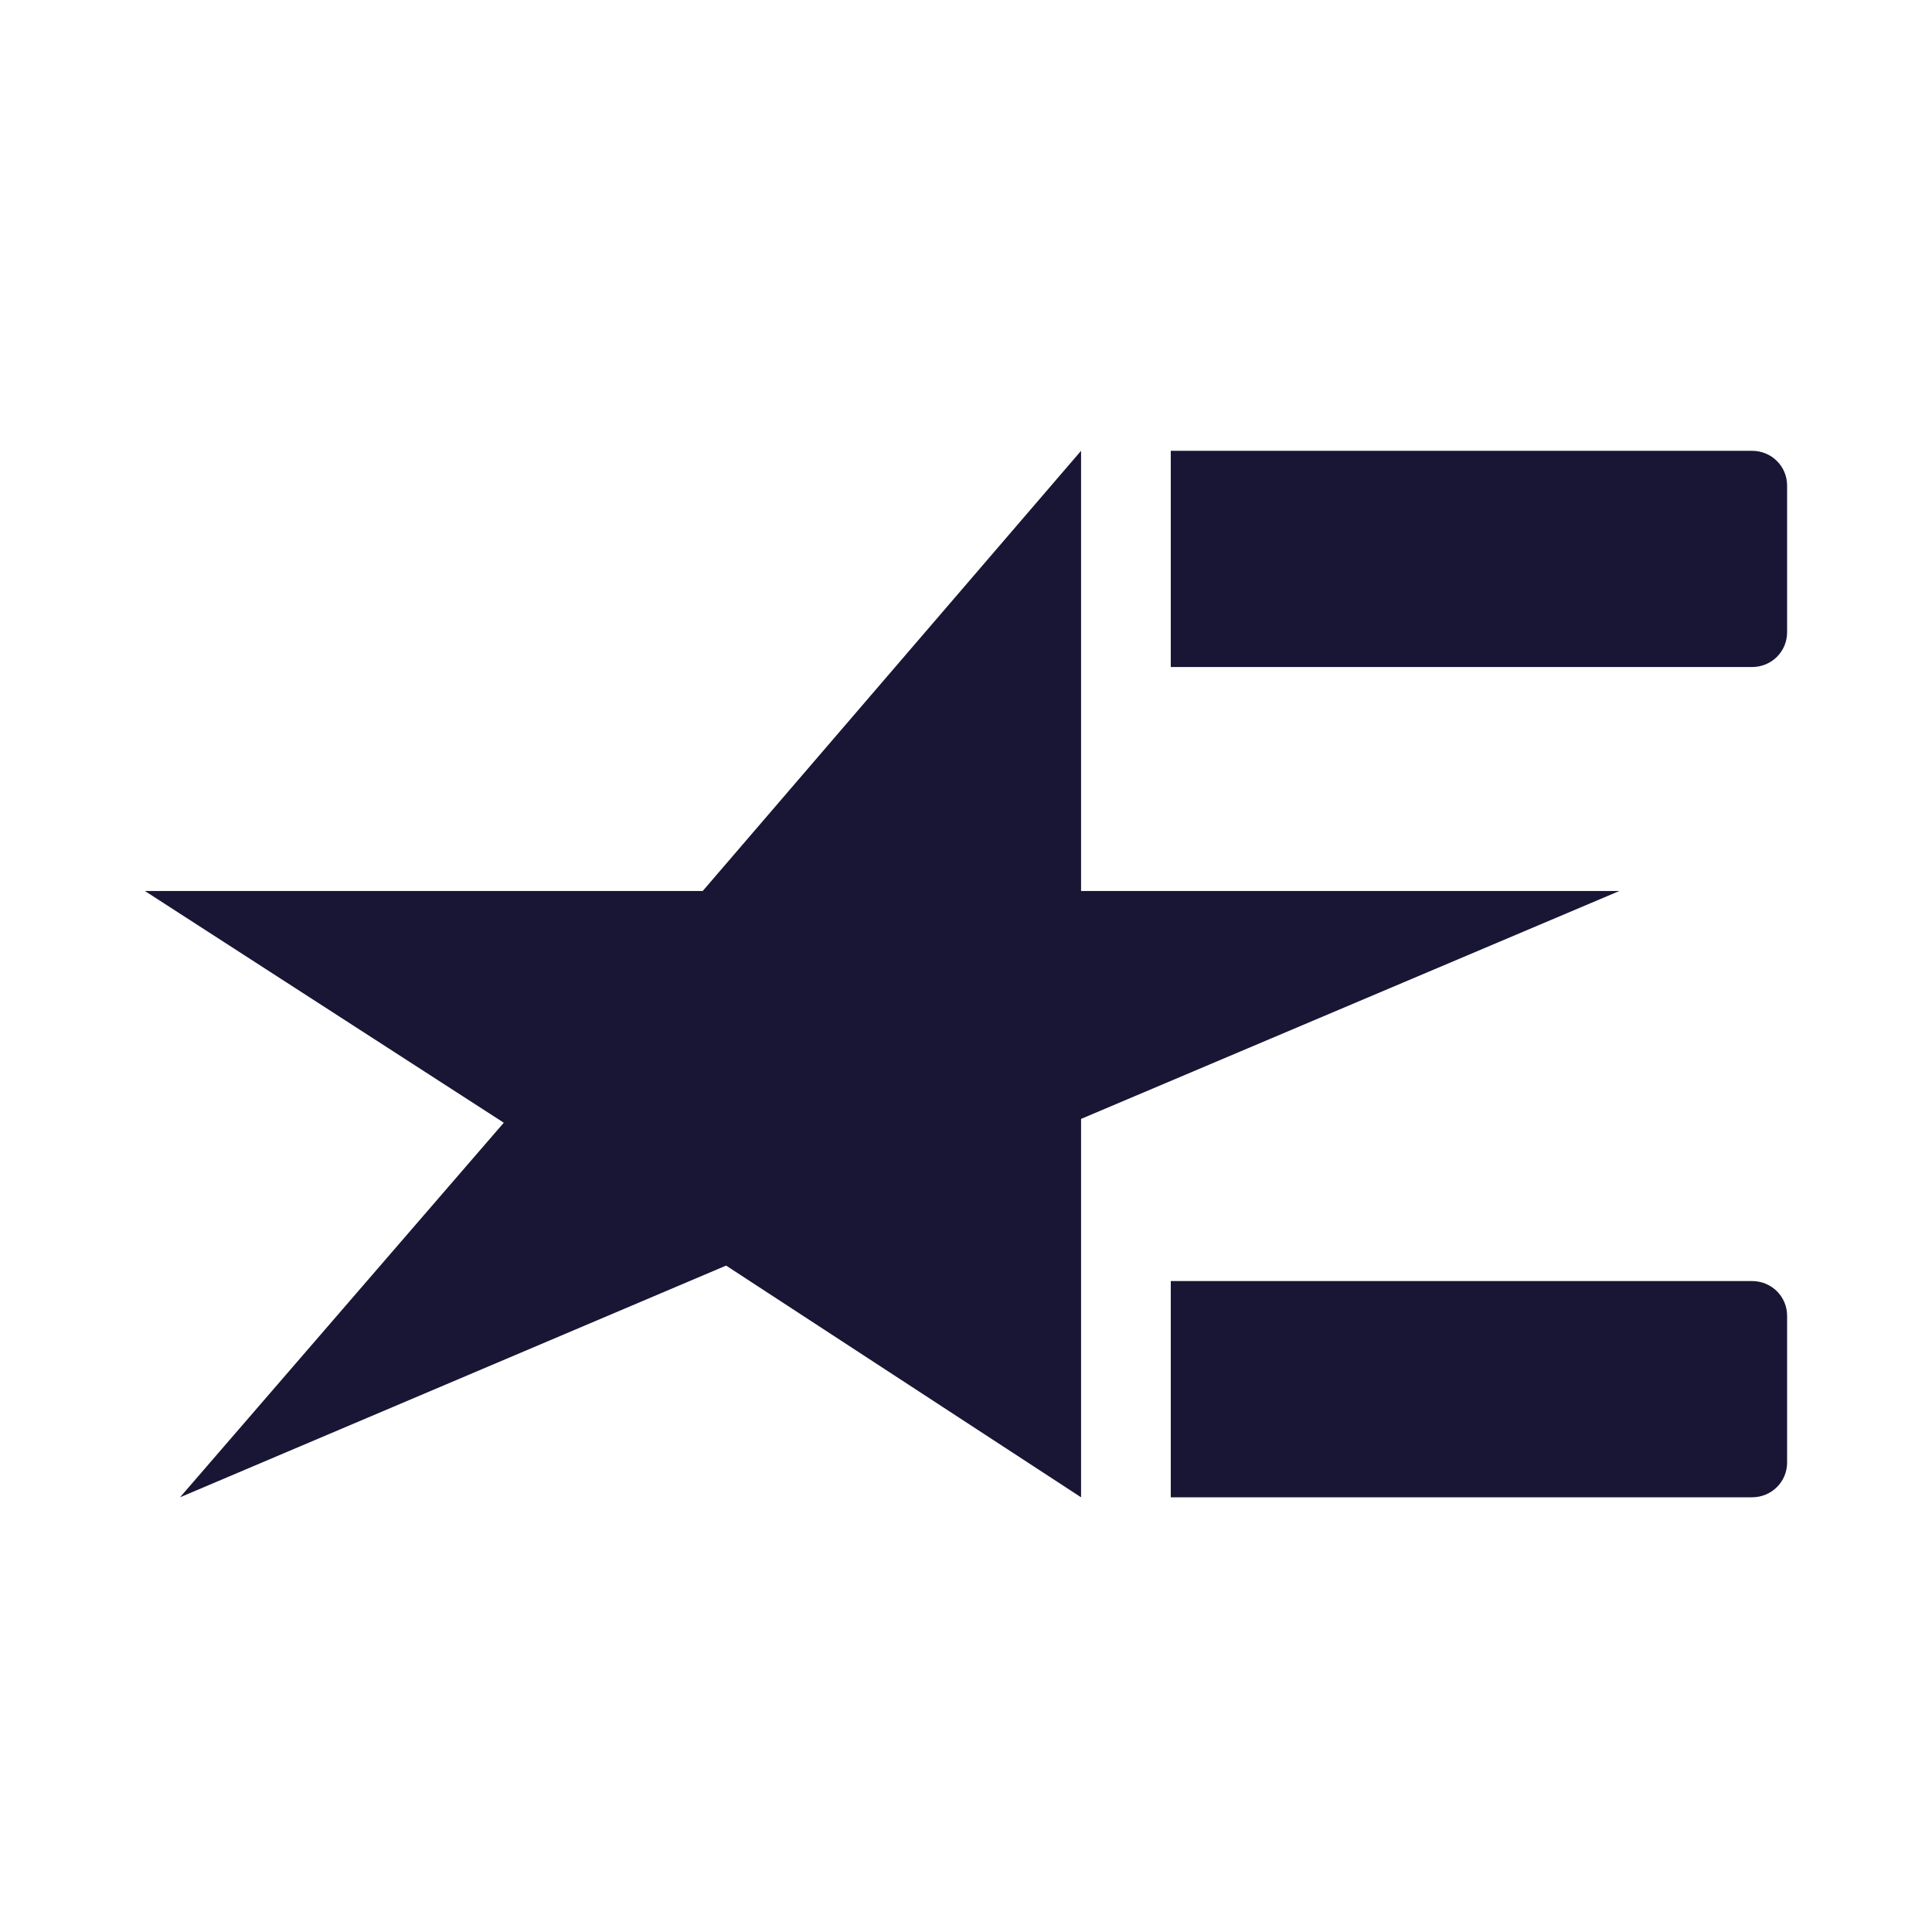
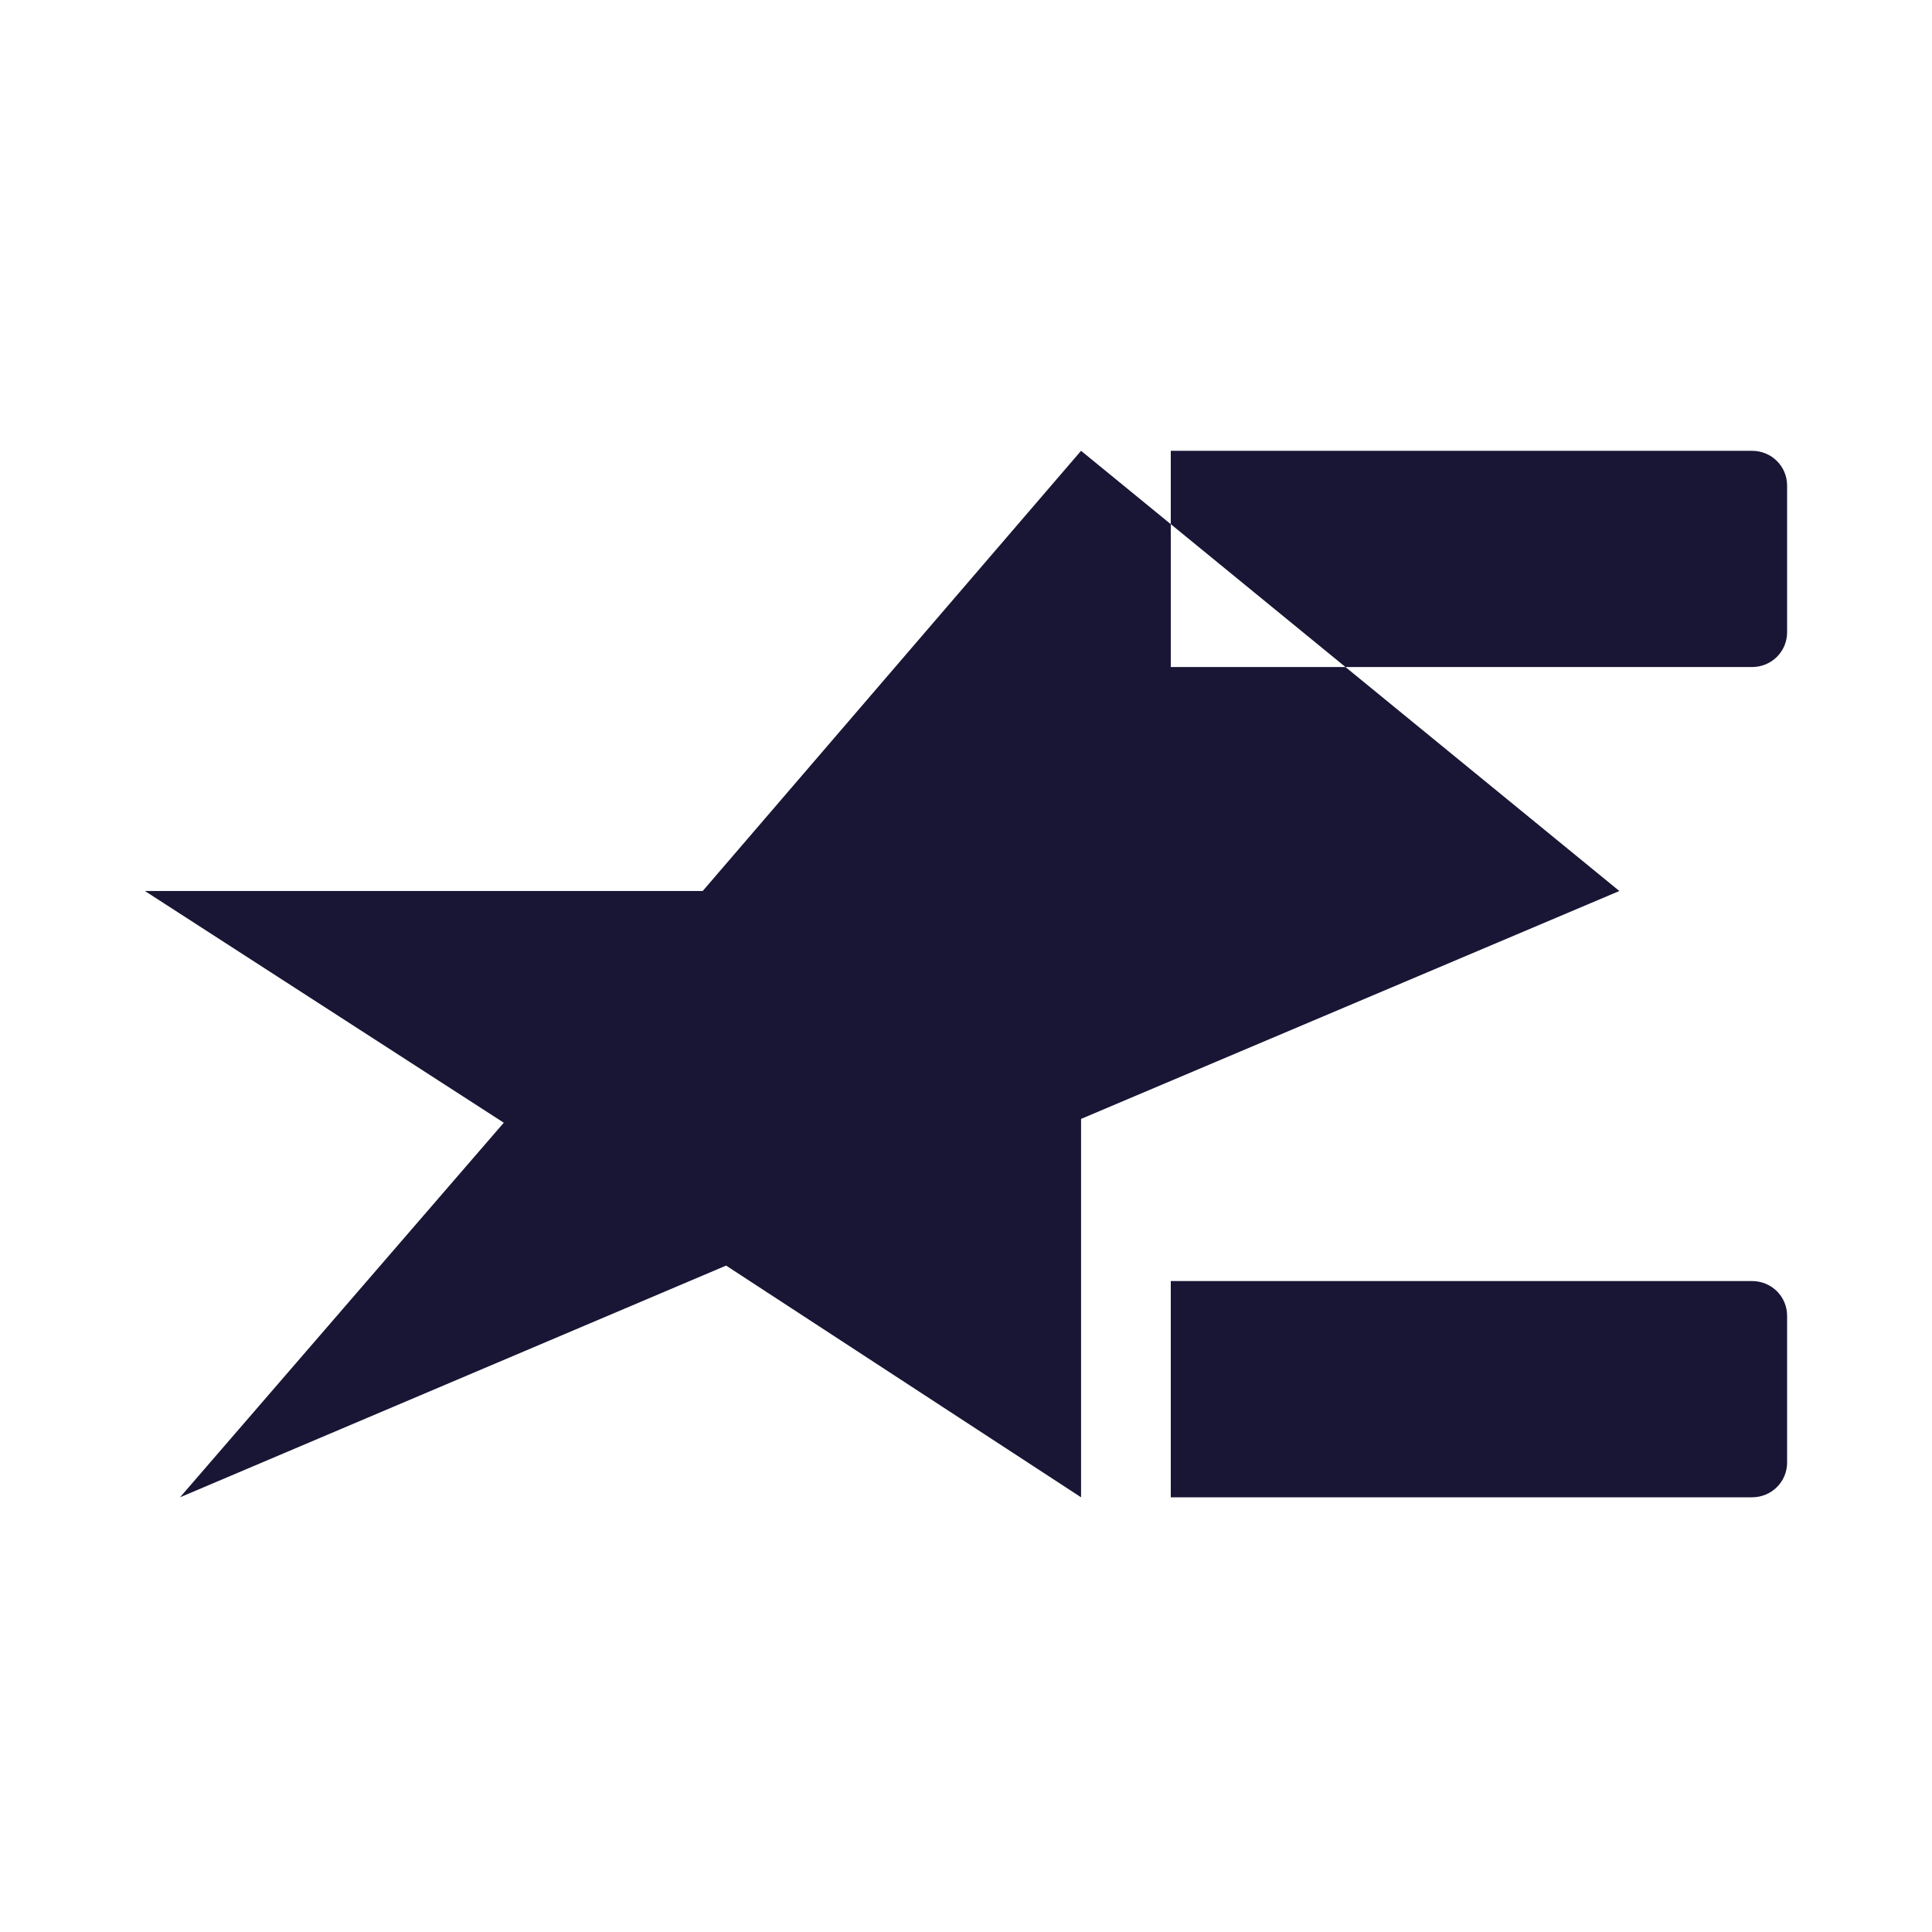
<svg xmlns="http://www.w3.org/2000/svg" width="120px" height="120px" viewBox="0 0 120 120" version="1.1">
  <title>eurosport/icon/eurosport_principal</title>
  <g id="eurosport/icon/eurosport_principal" stroke="none" stroke-width="1" fill="none" fill-rule="evenodd">
-     <path d="M67.147,28 L67.147,55.342 L100.581,55.342 L67.147,69.497 L67.147,93 L45.1,78.608 L11.182,93 L31.291,69.734 L9,55.342 L43.646,55.342 L67.147,28 Z M108.819,79.568 C110.032,79.568 111,80.527 111,81.727 L111,81.727 L111,90.842 C111,92.039 110.032,93 108.819,93 L108.819,93 L72.719,93 L72.719,79.568 Z M108.819,28 C110.032,28 111,28.961 111,30.159 L111,30.159 L111,39.271 C111,40.471 110.032,41.431 108.819,41.431 L108.819,41.431 L72.719,41.431 L72.719,28 Z" id="Combined-Shape" fill="#181634" />
+     <path d="M67.147,28 L100.581,55.342 L67.147,69.497 L67.147,93 L45.1,78.608 L11.182,93 L31.291,69.734 L9,55.342 L43.646,55.342 L67.147,28 Z M108.819,79.568 C110.032,79.568 111,80.527 111,81.727 L111,81.727 L111,90.842 C111,92.039 110.032,93 108.819,93 L108.819,93 L72.719,93 L72.719,79.568 Z M108.819,28 C110.032,28 111,28.961 111,30.159 L111,30.159 L111,39.271 C111,40.471 110.032,41.431 108.819,41.431 L108.819,41.431 L72.719,41.431 L72.719,28 Z" id="Combined-Shape" fill="#181634" />
  </g>
</svg>